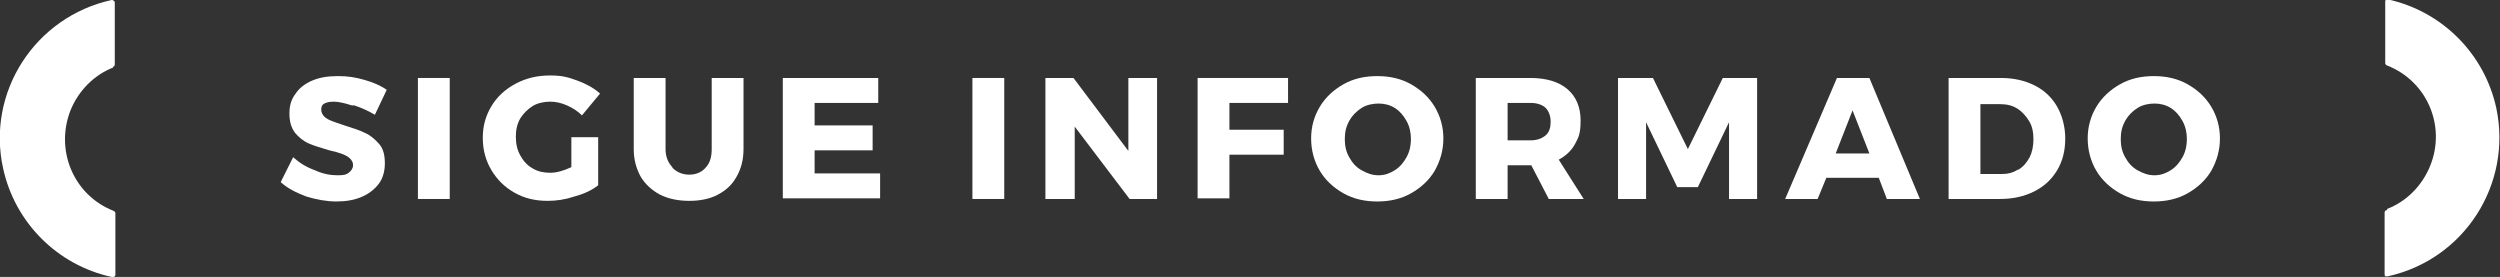
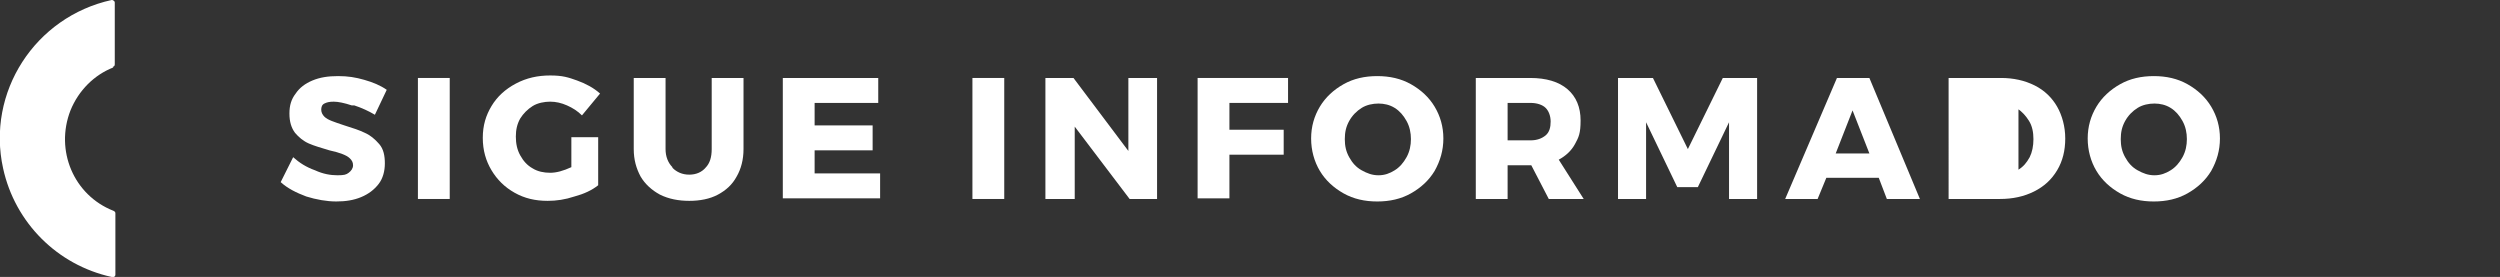
<svg xmlns="http://www.w3.org/2000/svg" id="Capa_1" version="1.1" viewBox="0 0 400.8 44.4">
  <rect x="0" y="0" width="400.8" height="44.4" fill="#333333" stroke="none" />
  <defs>
    <style> .st0 { fill: #fff; } </style>
  </defs>
  <g id="Capa_2">
    <g id="info">
      <path class="st0" d="M18.1,10.7c.2,0,.3-.2.3-.4V.4c0,0,0-.2-.2-.3C18.1,0,18,0,17.9,0,5.6,2.7-2.2,14.8.5,27c1.9,8.7,8.7,15.5,17.4,17.4h.4s.2-.2.2-.3v-9.9c0-.2-.1-.3-.3-.4-6.4-2.5-9.4-9.7-6.9-16.1,1.3-3.2,3.8-5.7,6.9-6.9h-.1Z" />
-       <path class="st0" d="M382.6,33.7c-.2,0-.3.2-.3.4v9.9c0,0,0,.2.1.3,0,0,.2,0,.4,0,12.3-2.7,20-14.8,17.4-27-1.9-8.7-8.7-15.5-17.4-17.4h-.3s-.1.2-.1.3v9.9c0,.2.1.3.3.4,6.4,2.5,9.5,9.7,6.9,16.1-1.3,3.2-3.8,5.7-6.9,6.9h0v.2Z" />
    </g>
  </g>
  <g>
    <path class="st0" d="M56.4,16.9c-1.2-.4-2.2-.6-2.9-.6s-1.1.1-1.5.3c-.4.2-.5.6-.5,1s.2.8.5,1.1c.3.3.7.5,1.2.7s1.1.4,2,.7c1.3.4,2.5.8,3.3,1.2.9.4,1.6,1,2.3,1.8s.9,1.9.9,3.1-.3,2.4-1,3.3-1.6,1.6-2.8,2.1c-1.2.5-2.5.7-4,.7s-3.2-.3-4.8-.8c-1.6-.6-3-1.3-4.1-2.3l2-4c1,.9,2.1,1.6,3.5,2.1,1.3.6,2.5.8,3.6.8s1.4-.1,1.8-.4c.4-.3.7-.7.7-1.2s-.2-.8-.5-1.1c-.3-.3-.7-.5-1.2-.7s-1.2-.4-2.1-.6c-1.3-.4-2.4-.7-3.3-1.1-.9-.4-1.6-1-2.2-1.7-.6-.8-.9-1.8-.9-3.1s.3-2.3,1-3.2c.6-.9,1.5-1.6,2.7-2.1,1.2-.5,2.5-.7,4.1-.7s2.8.2,4.2.6c1.4.4,2.6.9,3.6,1.6l-1.9,4c-1-.6-2.1-1.1-3.3-1.5h-.4Z" />
    <path class="st0" d="M67,12.5h5.1v19.4h-5.1V12.5Z" />
    <path class="st0" d="M91.5,22h4.4v7.7c-1,.8-2.3,1.4-3.8,1.8-1.5.5-2.9.7-4.3.7-2,0-3.7-.4-5.3-1.3-1.6-.9-2.8-2.1-3.7-3.6-.9-1.5-1.4-3.2-1.4-5.2s.5-3.6,1.4-5.1,2.2-2.7,3.9-3.6,3.5-1.3,5.5-1.3,2.9.3,4.3.8,2.7,1.2,3.7,2.1l-2.9,3.5c-.7-.7-1.5-1.2-2.4-1.6s-1.8-.6-2.7-.6-2,.2-2.8.7-1.5,1.2-2,2c-.5.9-.7,1.8-.7,2.9s.2,2.1.7,3,1.1,1.6,2,2.1c.8.5,1.8.7,2.8.7s2.1-.3,3.4-.9v-5,.2Z" />
    <path class="st0" d="M107.8,26.9c.7.7,1.6,1.1,2.7,1.1s2-.4,2.6-1.1c.7-.7,1-1.7,1-3v-11.4h5.1v11.4c0,1.7-.4,3.2-1.1,4.4-.7,1.3-1.7,2.2-3,2.9-1.3.7-2.9,1-4.6,1s-3.3-.3-4.7-1c-1.3-.7-2.4-1.7-3.1-2.9-.7-1.3-1.1-2.7-1.1-4.4v-11.4h5.1v11.4c0,1.2.4,2.2,1.1,2.9h0Z" />
    <path class="st0" d="M125.5,12.5h15.3v4h-10.2v3.6h9.3v4h-9.3v3.7h10.5v4h-15.6s0-19.3,0-19.3Z" />
    <path class="st0" d="M155.9,12.5h5.1v19.4h-5.1V12.5Z" />
    <path class="st0" d="M180.8,12.5h4.7v19.4h-4.4l-8.8-11.6v11.6h-4.7V12.5h4.5l8.8,11.7v-11.7h-.1Z" />
    <path class="st0" d="M192,12.5h14.5v4h-9.4v4.3h8.7v4h-8.7v7h-5.1V12.5Z" />
    <path class="st0" d="M226.2,13.5c1.6.9,2.9,2.1,3.8,3.6.9,1.5,1.4,3.2,1.4,5.1s-.5,3.6-1.4,5.2c-.9,1.5-2.2,2.7-3.8,3.6s-3.4,1.3-5.4,1.3-3.8-.4-5.4-1.3c-1.6-.9-2.9-2.1-3.8-3.6s-1.4-3.3-1.4-5.2.5-3.6,1.4-5.1,2.2-2.7,3.8-3.6c1.6-.9,3.4-1.3,5.4-1.3s3.8.4,5.4,1.3ZM218.3,17.3c-.8.5-1.5,1.2-2,2.1s-.7,1.8-.7,2.9.2,2,.7,2.9,1.1,1.6,2,2.1,1.7.8,2.7.8,1.8-.3,2.6-.8,1.4-1.2,1.9-2.1.7-1.9.7-2.9-.2-2-.7-2.9-1.1-1.6-1.9-2.1c-.8-.5-1.7-.7-2.6-.7s-1.9.2-2.7.7Z" />
    <path class="st0" d="M248.3,31.9l-2.8-5.4h-3.8v5.4h-5.1V12.5h8.7c2.6,0,4.6.6,6,1.8s2.1,2.9,2.1,5-.3,2.7-.9,3.8c-.6,1.1-1.5,1.9-2.6,2.5l4,6.3h-5.7.1ZM241.7,22.5h3.7c1,0,1.8-.3,2.4-.8.6-.5.8-1.3.8-2.2s-.3-1.7-.8-2.2-1.4-.8-2.4-.8h-3.7v6Z" />
    <path class="st0" d="M259.5,12.5h5.5l5.6,11.4,5.6-11.4h5.5v19.4h-4.5v-12.3l-5,10.4h-3.3l-5-10.4v12.3h-4.5V12.5h0Z" />
    <path class="st0" d="M302.5,31.9l-1.3-3.4h-8.4l-1.4,3.4h-5.2l8.3-19.4h5.2l8.1,19.4h-5.4,0ZM294.3,24.6h5.4l-2.7-6.9-2.7,6.9h0Z" />
-     <path class="st0" d="M326.2,13.7c1.6.8,2.8,2,3.6,3.4.8,1.4,1.3,3.2,1.3,5.1s-.4,3.6-1.3,5.1-2.1,2.6-3.7,3.4-3.4,1.2-5.5,1.2h-8.2V12.5h8.4c2,0,3.8.4,5.4,1.2h0ZM323.6,27.2c.8-.5,1.3-1.1,1.8-2,.4-.8.6-1.8.6-2.9s-.2-2.1-.7-2.9-1.1-1.5-1.9-2-1.7-.7-2.7-.7h-3.2v11.2h3.4c1,0,1.8-.2,2.6-.7h.1Z" />
+     <path class="st0" d="M326.2,13.7c1.6.8,2.8,2,3.6,3.4.8,1.4,1.3,3.2,1.3,5.1s-.4,3.6-1.3,5.1-2.1,2.6-3.7,3.4-3.4,1.2-5.5,1.2h-8.2V12.5h8.4c2,0,3.8.4,5.4,1.2h0ZM323.6,27.2c.8-.5,1.3-1.1,1.8-2,.4-.8.6-1.8.6-2.9s-.2-2.1-.7-2.9-1.1-1.5-1.9-2-1.7-.7-2.7-.7h-3.2h3.4c1,0,1.8-.2,2.6-.7h.1Z" />
    <path class="st0" d="M350.7,13.5c1.6.9,2.9,2.1,3.8,3.6s1.4,3.2,1.4,5.1-.5,3.6-1.4,5.2c-.9,1.5-2.2,2.7-3.8,3.6-1.6.9-3.4,1.3-5.4,1.3s-3.8-.4-5.4-1.3-2.9-2.1-3.8-3.6-1.4-3.3-1.4-5.2.5-3.6,1.4-5.1,2.2-2.7,3.8-3.6c1.6-.9,3.4-1.3,5.4-1.3s3.8.4,5.4,1.3ZM342.7,17.3c-.8.5-1.5,1.2-2,2.1s-.7,1.8-.7,2.9.2,2,.7,2.9,1.1,1.6,2,2.1,1.7.8,2.7.8,1.8-.3,2.6-.8c.8-.5,1.4-1.2,1.9-2.1s.7-1.9.7-2.9-.2-2-.7-2.9-1.1-1.6-1.9-2.1-1.7-.7-2.6-.7-1.9.2-2.7.7Z" />
  </g>
</svg>